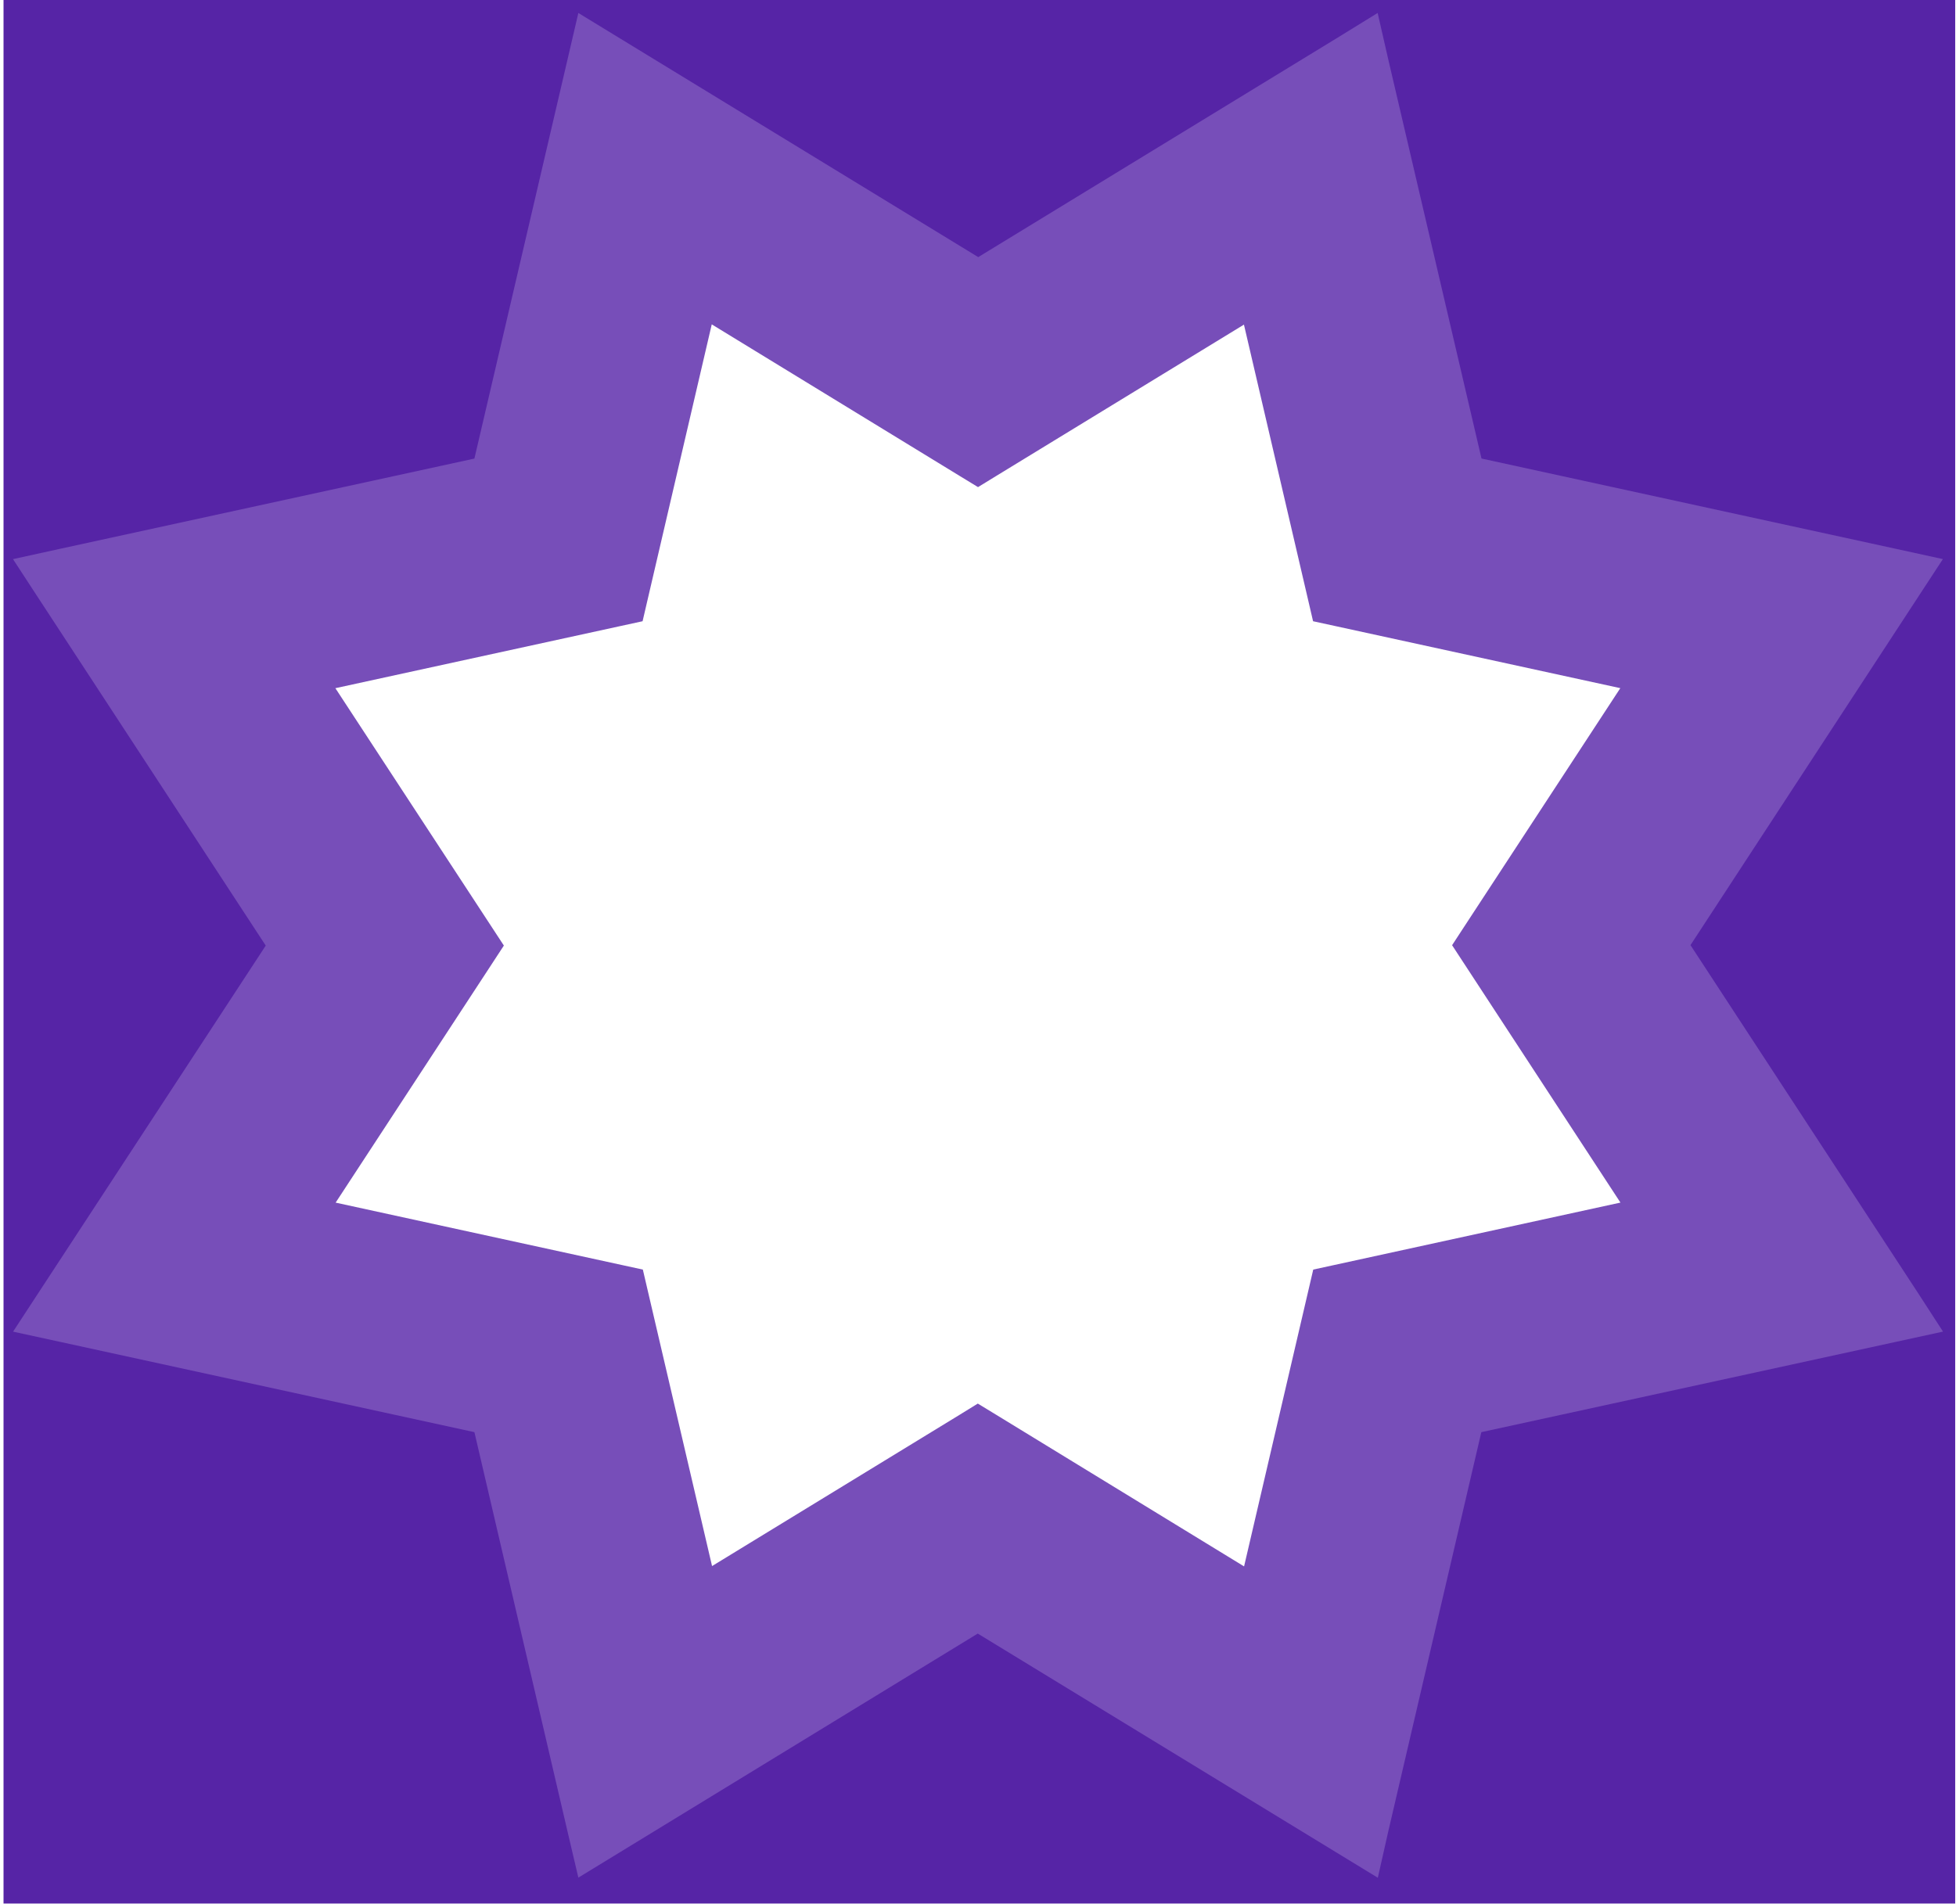
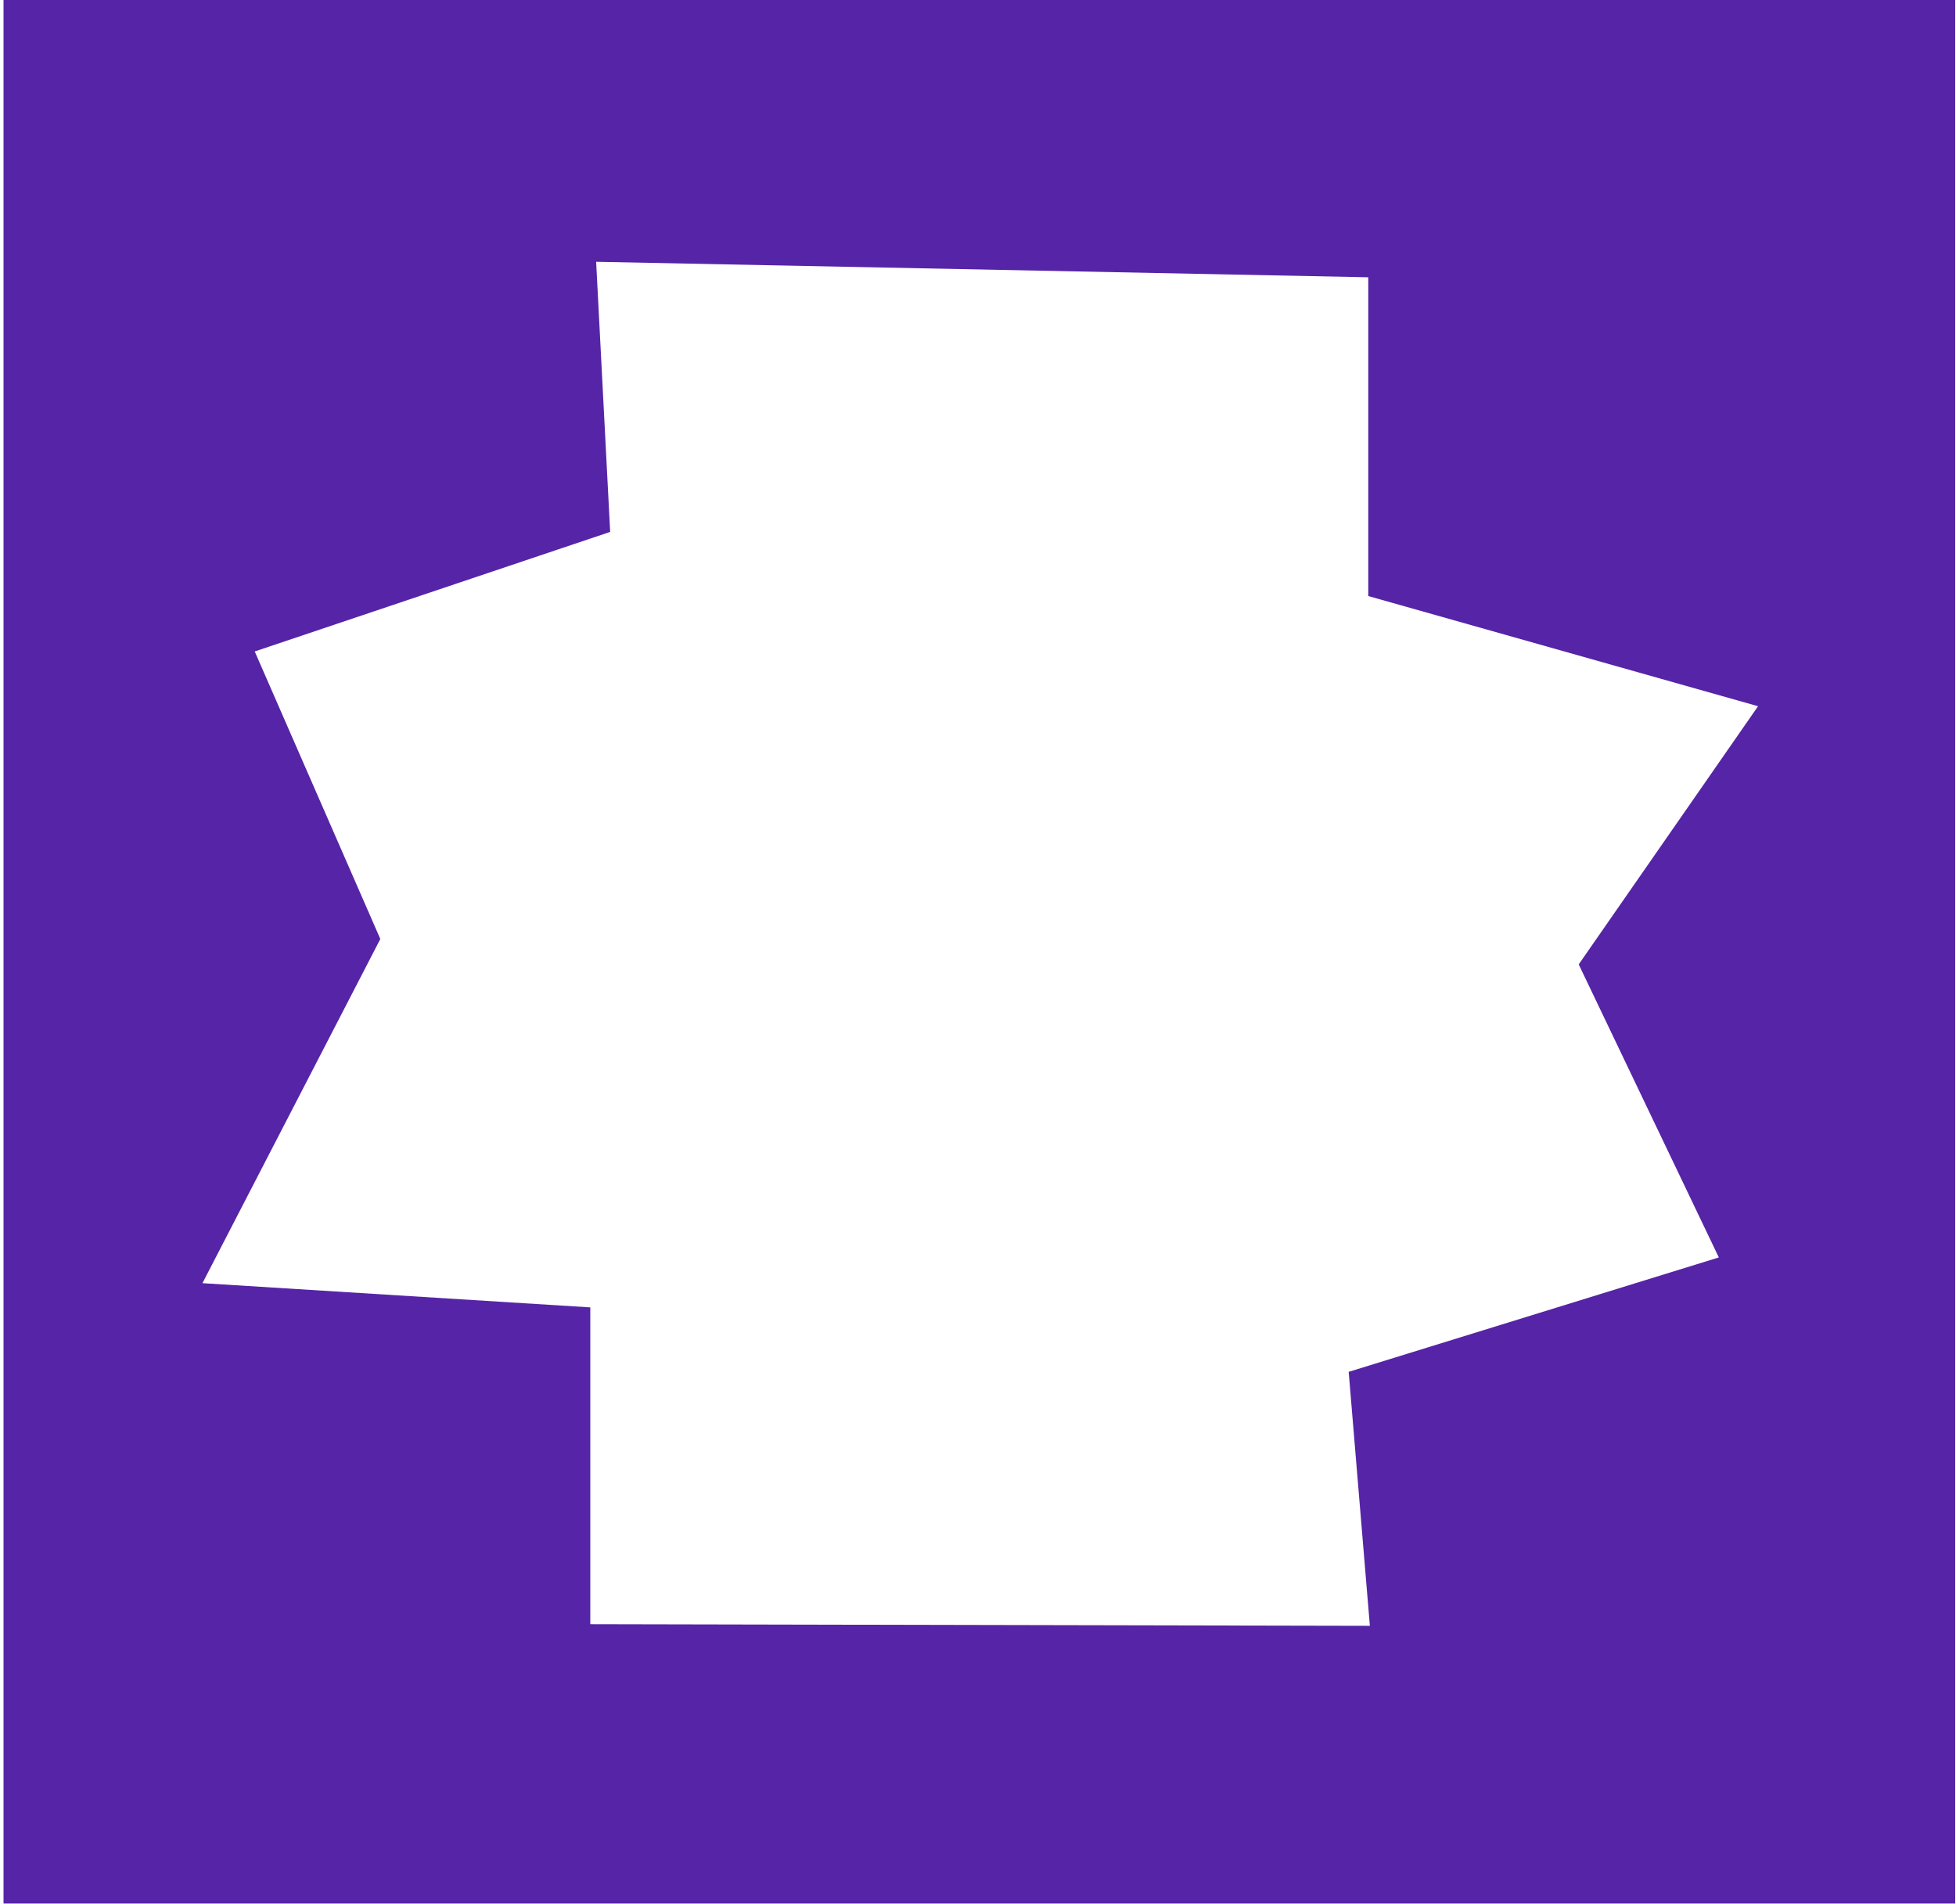
<svg xmlns="http://www.w3.org/2000/svg" width="452" height="440" viewBox="0 0 452 440" fill="none">
  <path d="M0.815 0V439.957H451.815V0H0.815ZM397.191 290.626L311.66 317.07L316.554 375.771L136.407 375.394V302.172L46.783 296.578L87.887 217.027L58.863 150.57L141 122.936L137.758 60.506L316.184 64.087V137.765L406.258 163.227L364.814 222.899L397.191 290.626Z" fill="#5624A6" />
-   <path d="M449 307.769L442.995 298.503L390.642 218.447L442.905 138.497L448.97 129.221L437.901 126.803L342.352 105.979L320.804 13.726L318.352 3L308.794 8.89L226.055 59.427L143.246 8.861L133.648 3L131.156 13.697L109.628 105.989L14.069 126.803L3 129.231L9.055 138.507L61.408 218.553L9.085 298.503L3.02 307.779L14.089 310.187L109.628 331.011L131.136 423.264L133.648 433.971L143.246 428.11L225.945 377.563L308.794 428.139L318.392 434L320.804 423.303L342.311 331.011L437.901 310.187L449 307.769ZM303.469 293.435L302.358 298.203L287.486 362.039L230.239 327.017L225.955 324.405L221.721 327.017L164.544 361.962L149.662 298.203L148.551 293.435L143.617 292.361L77.562 277.959L113.732 222.683L116.434 218.544L113.732 214.414L77.502 159.06L143.557 144.658L148.491 143.584L149.602 138.806L164.474 74.97L221.721 109.974L226.005 112.585L230.279 109.964L287.456 75.028L302.318 138.806L303.429 143.584L308.373 144.658L374.428 159.05L338.258 214.326L335.556 218.466L338.258 222.596L374.458 277.95L308.403 292.361L303.469 293.435Z" fill="#774EB9" />
</svg>